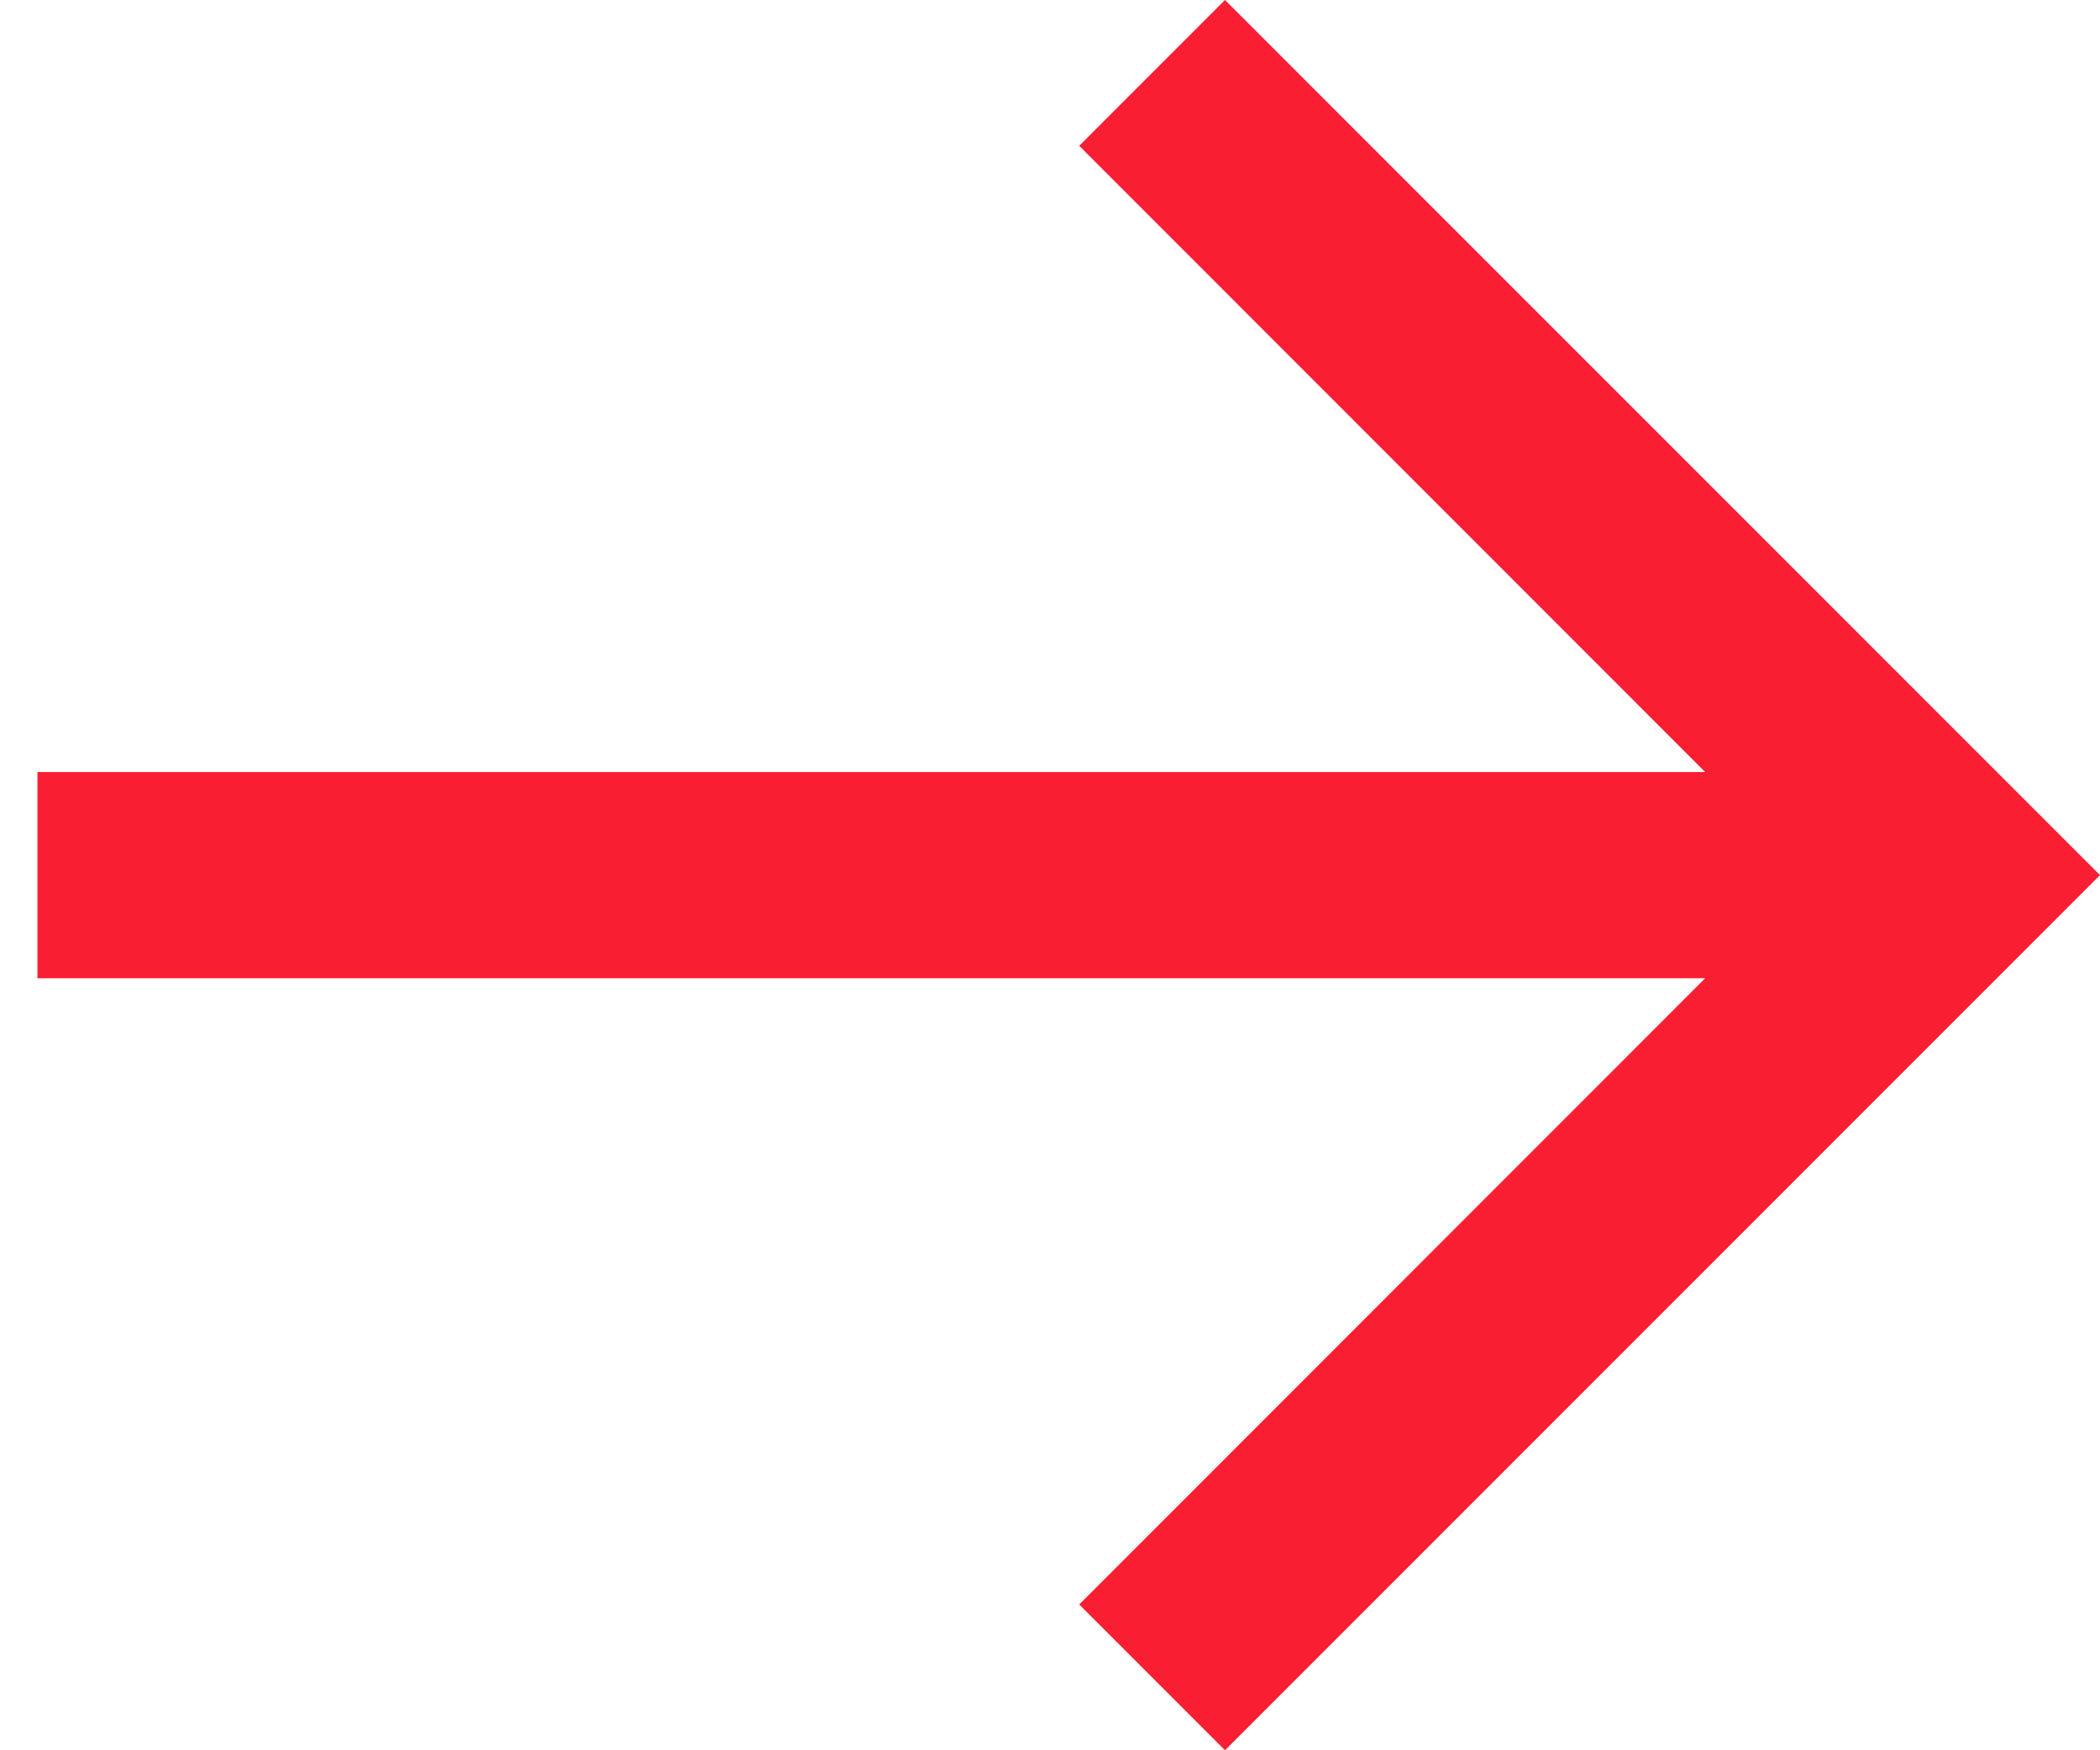
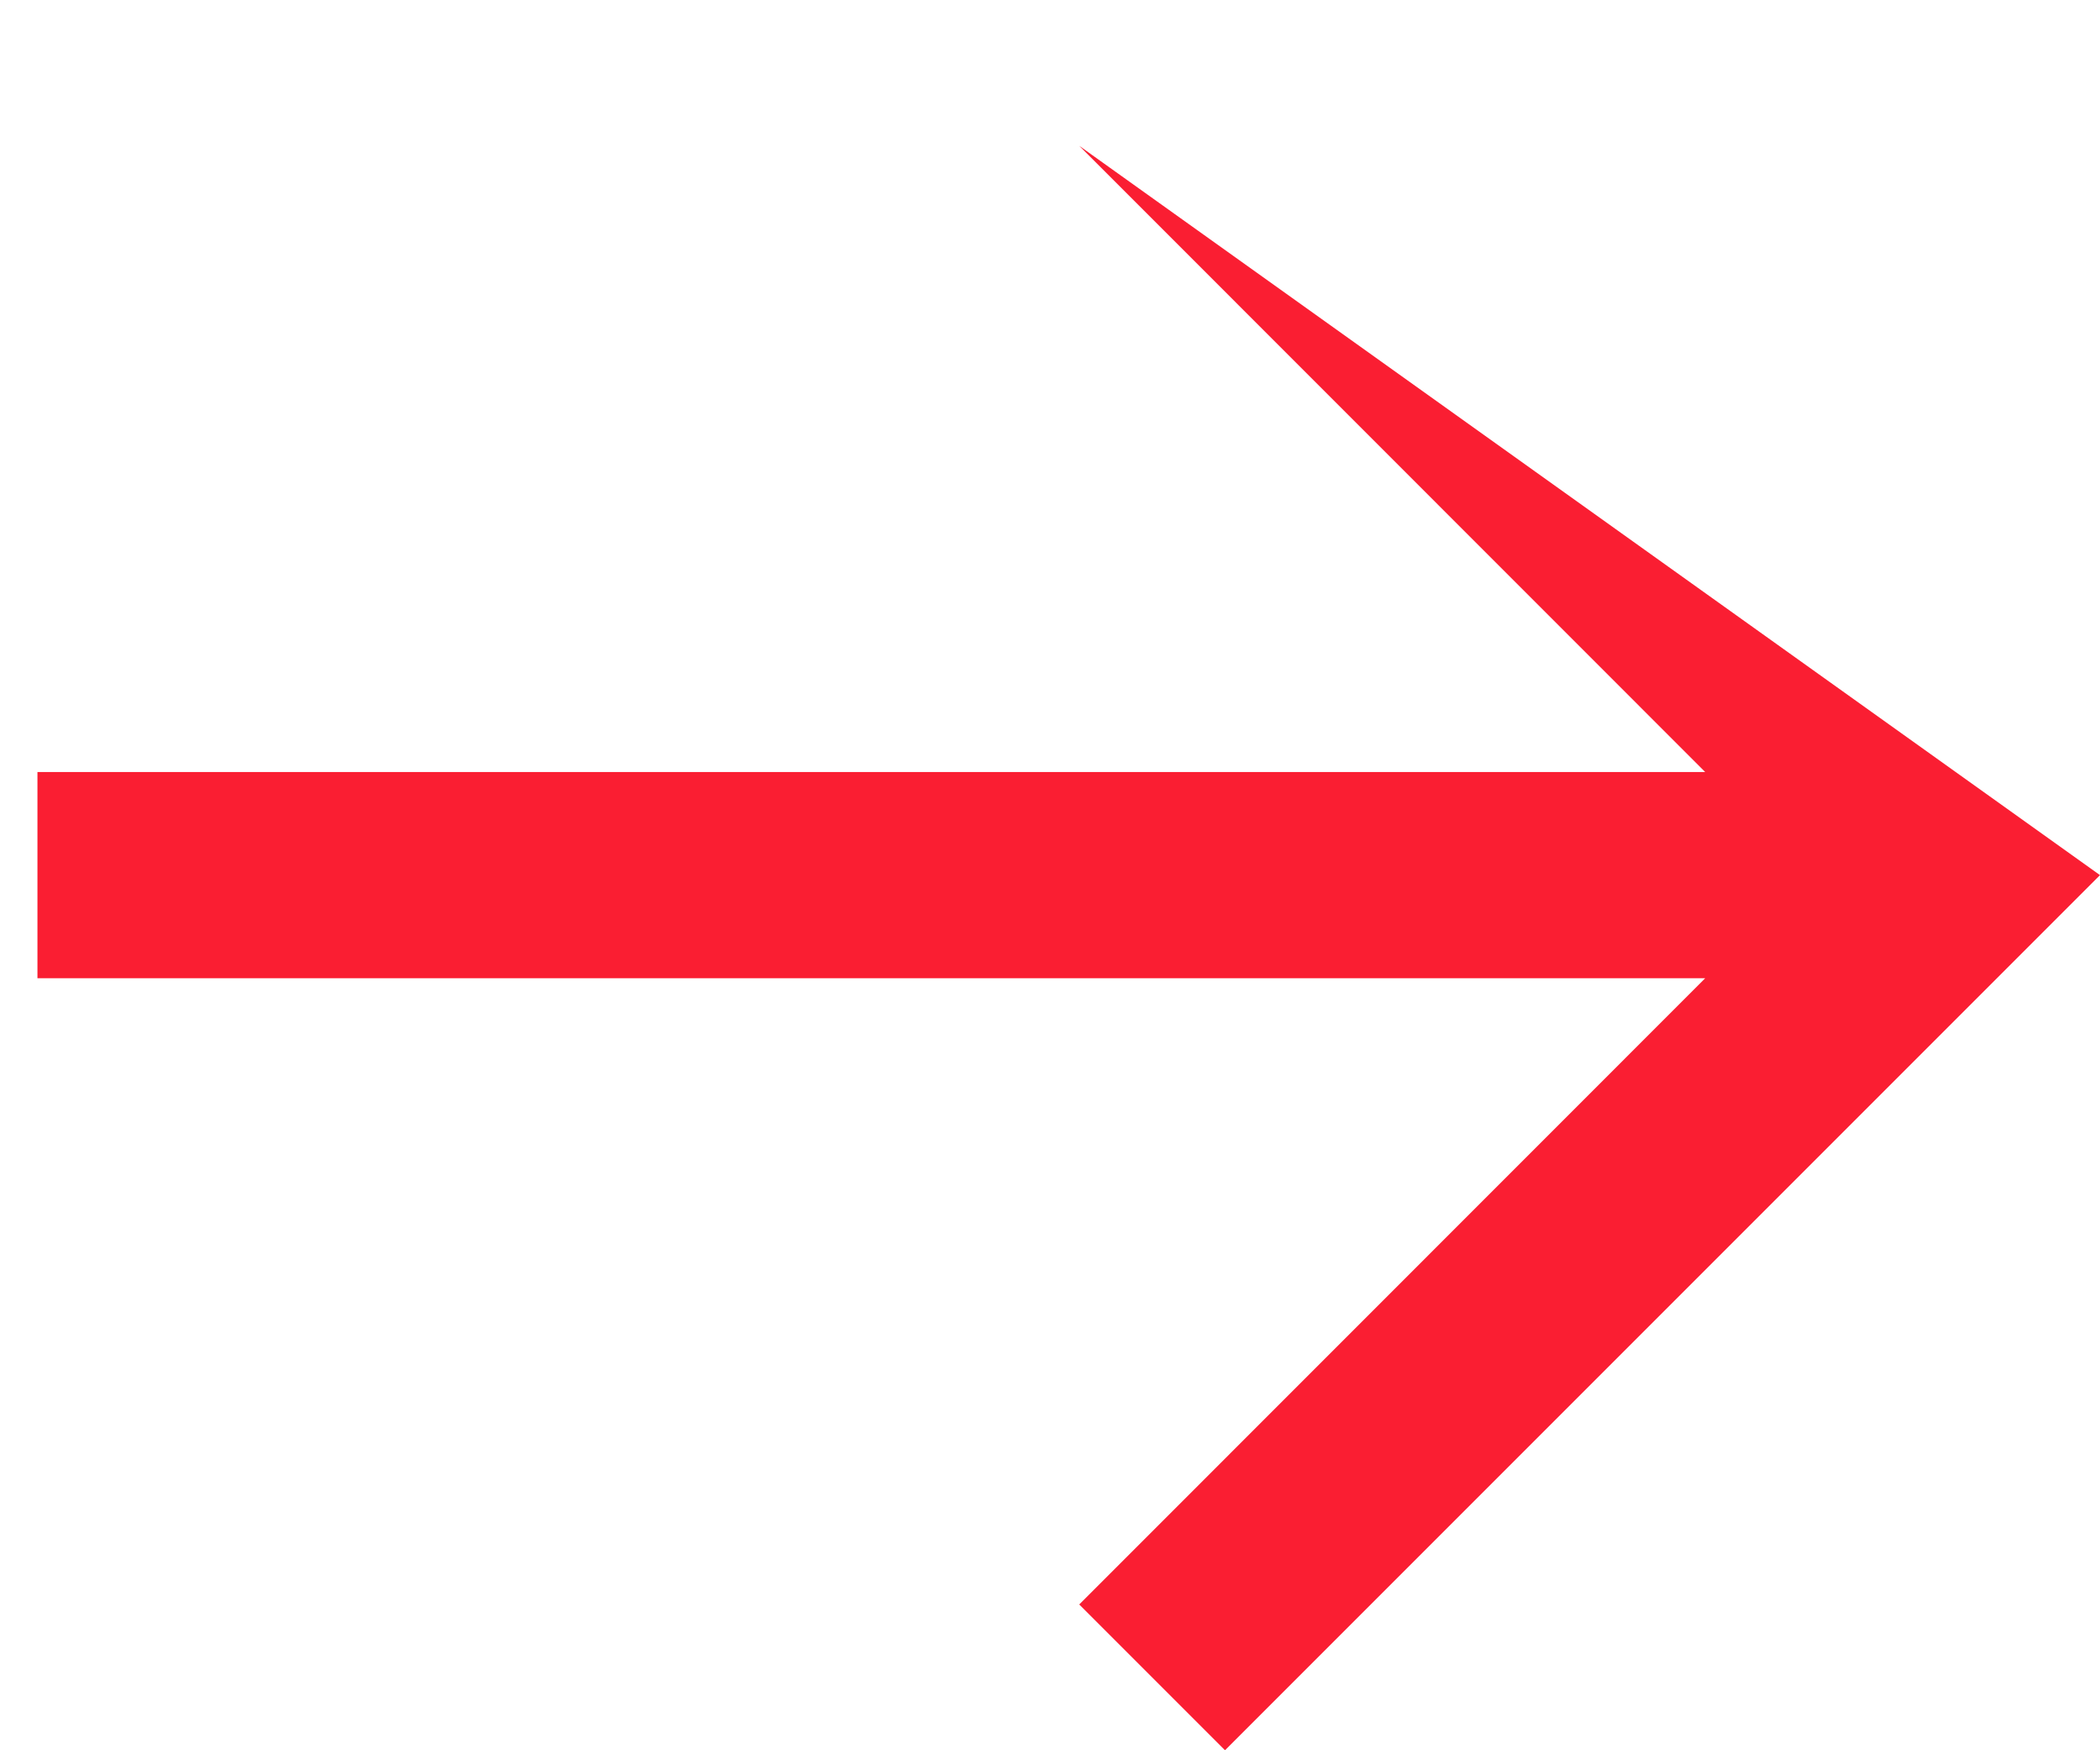
<svg xmlns="http://www.w3.org/2000/svg" width="12" height="10" viewBox="0 0 12 10" fill="none">
-   <path d="M9.744 4.411L6.167 0.833L7 2.85988e-07L12 5L11.583 5.417L7 10L6.167 9.167L9.744 5.589L0.214 5.589L0.214 4.411L9.744 4.411Z" fill="#FA1E32" />
+   <path d="M9.744 4.411L6.167 0.833L12 5L11.583 5.417L7 10L6.167 9.167L9.744 5.589L0.214 5.589L0.214 4.411L9.744 4.411Z" fill="#FA1E32" />
</svg>